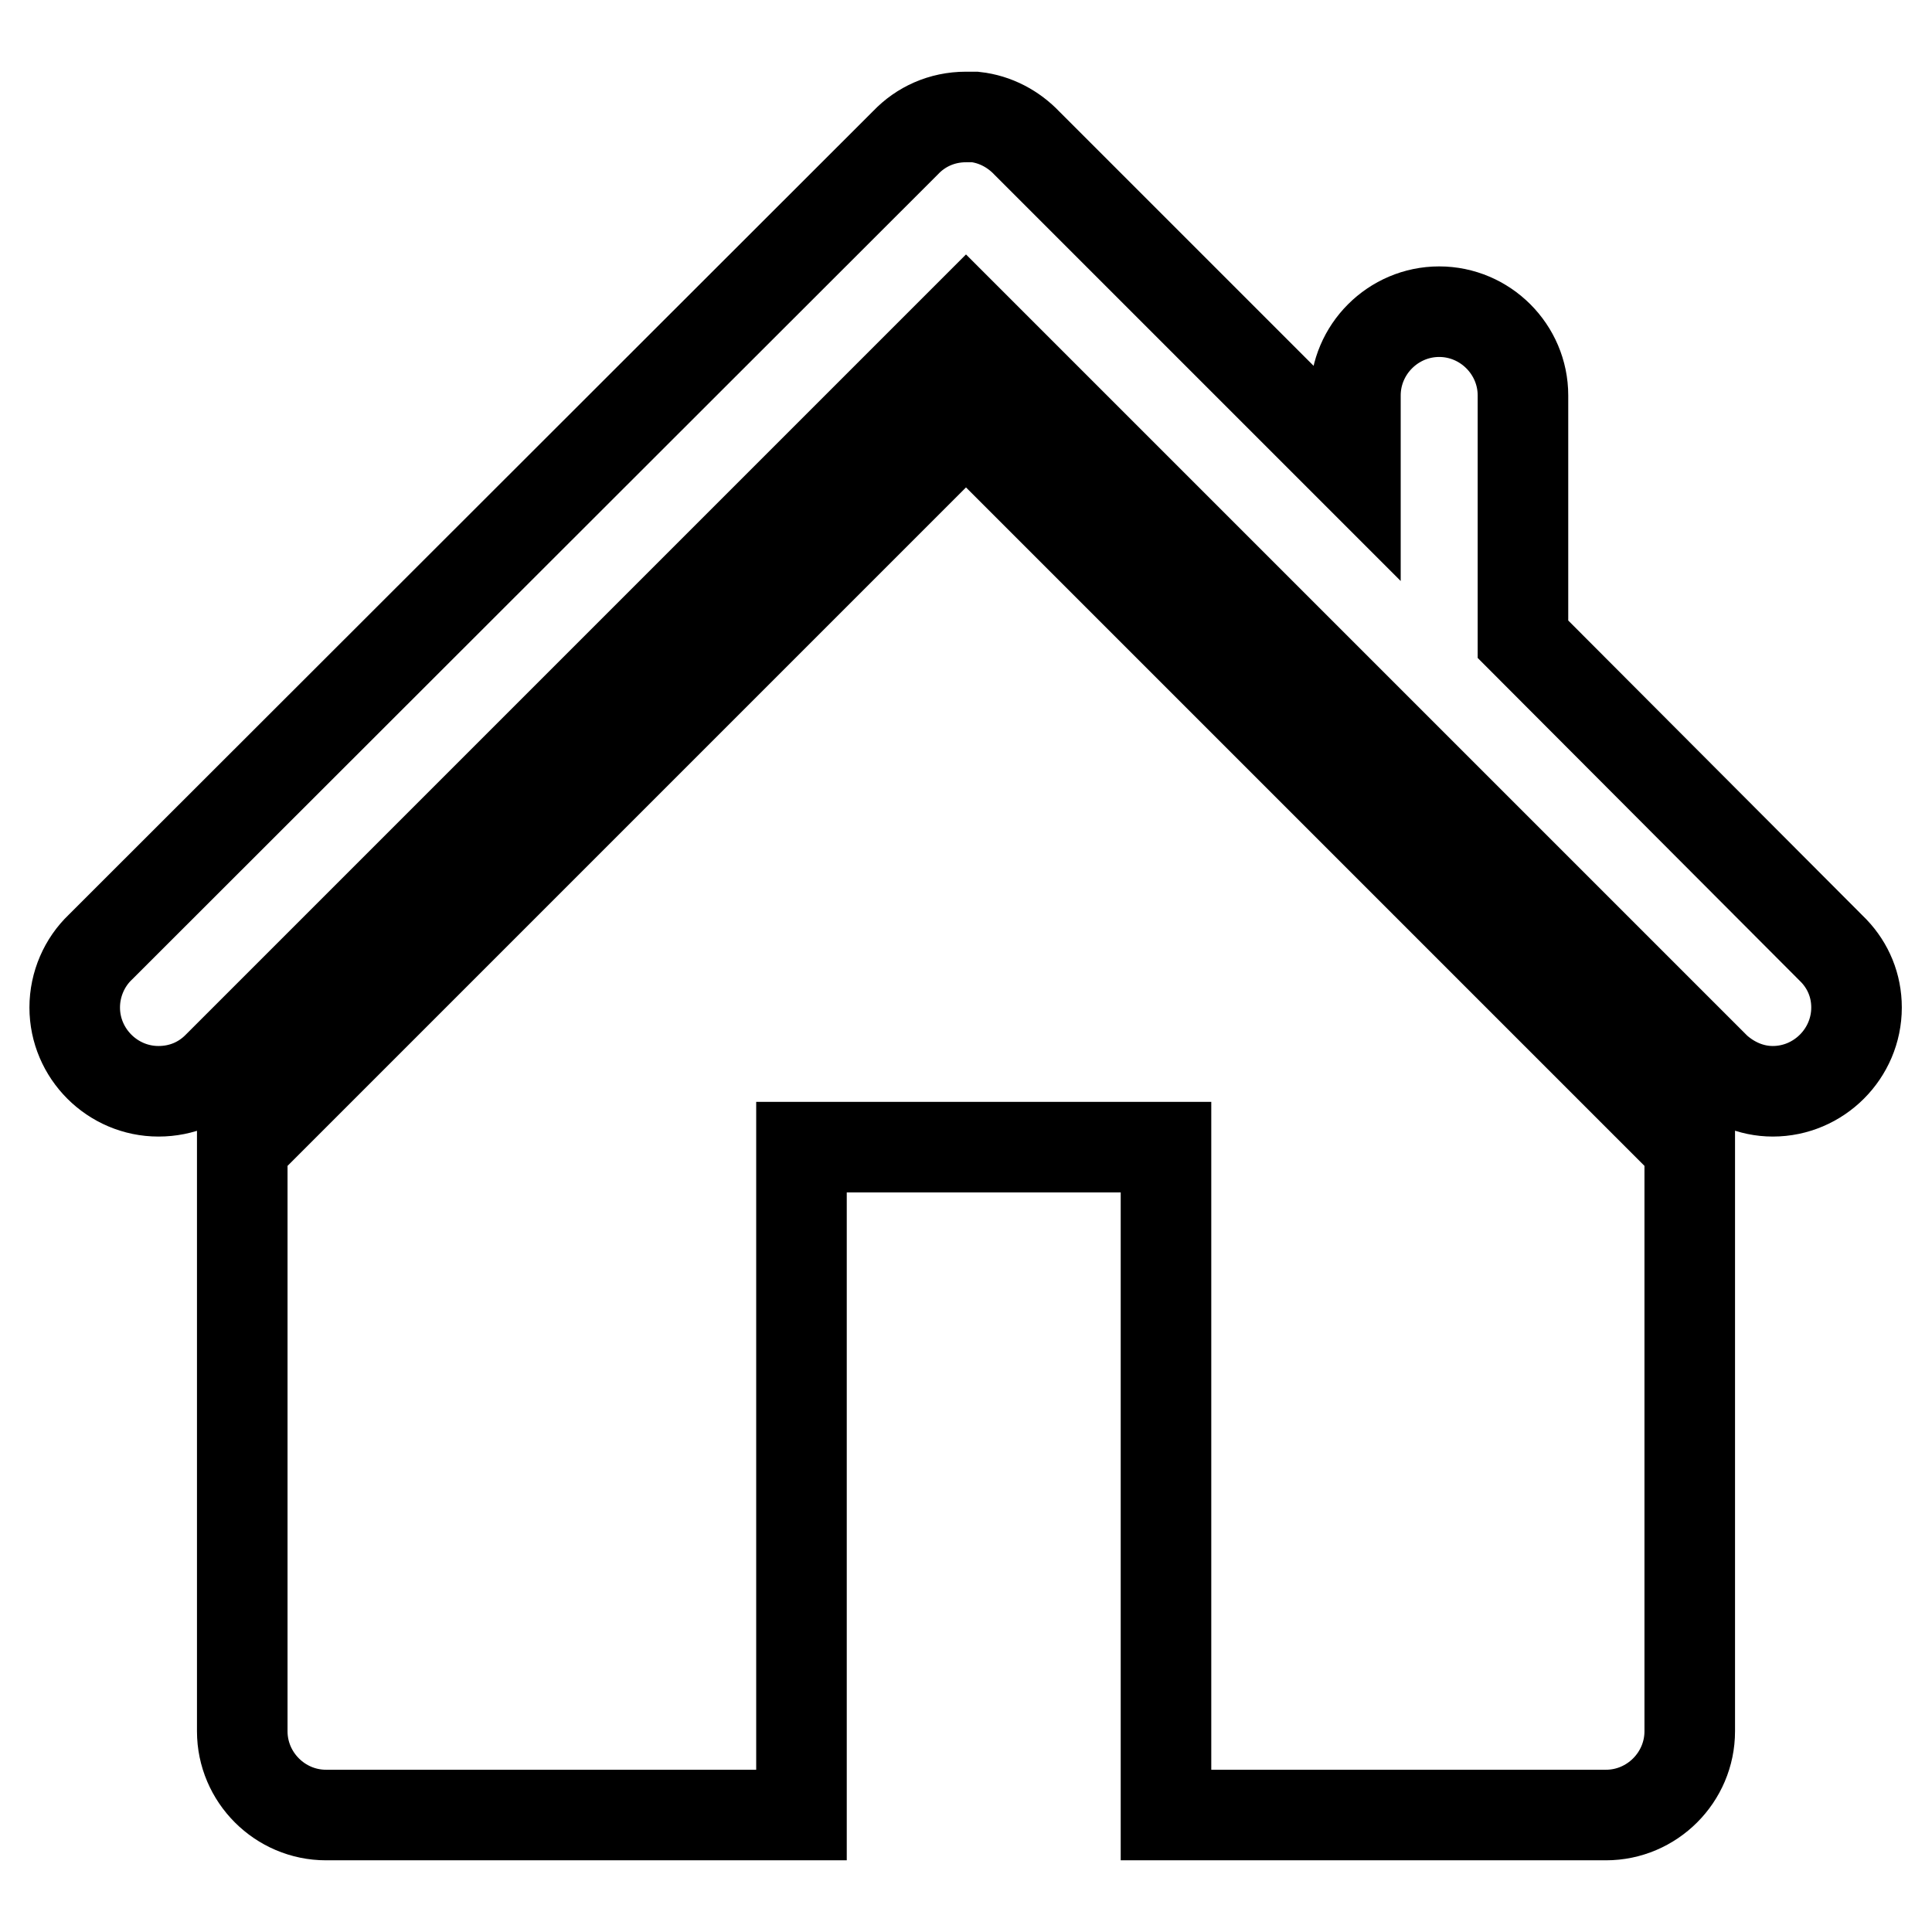
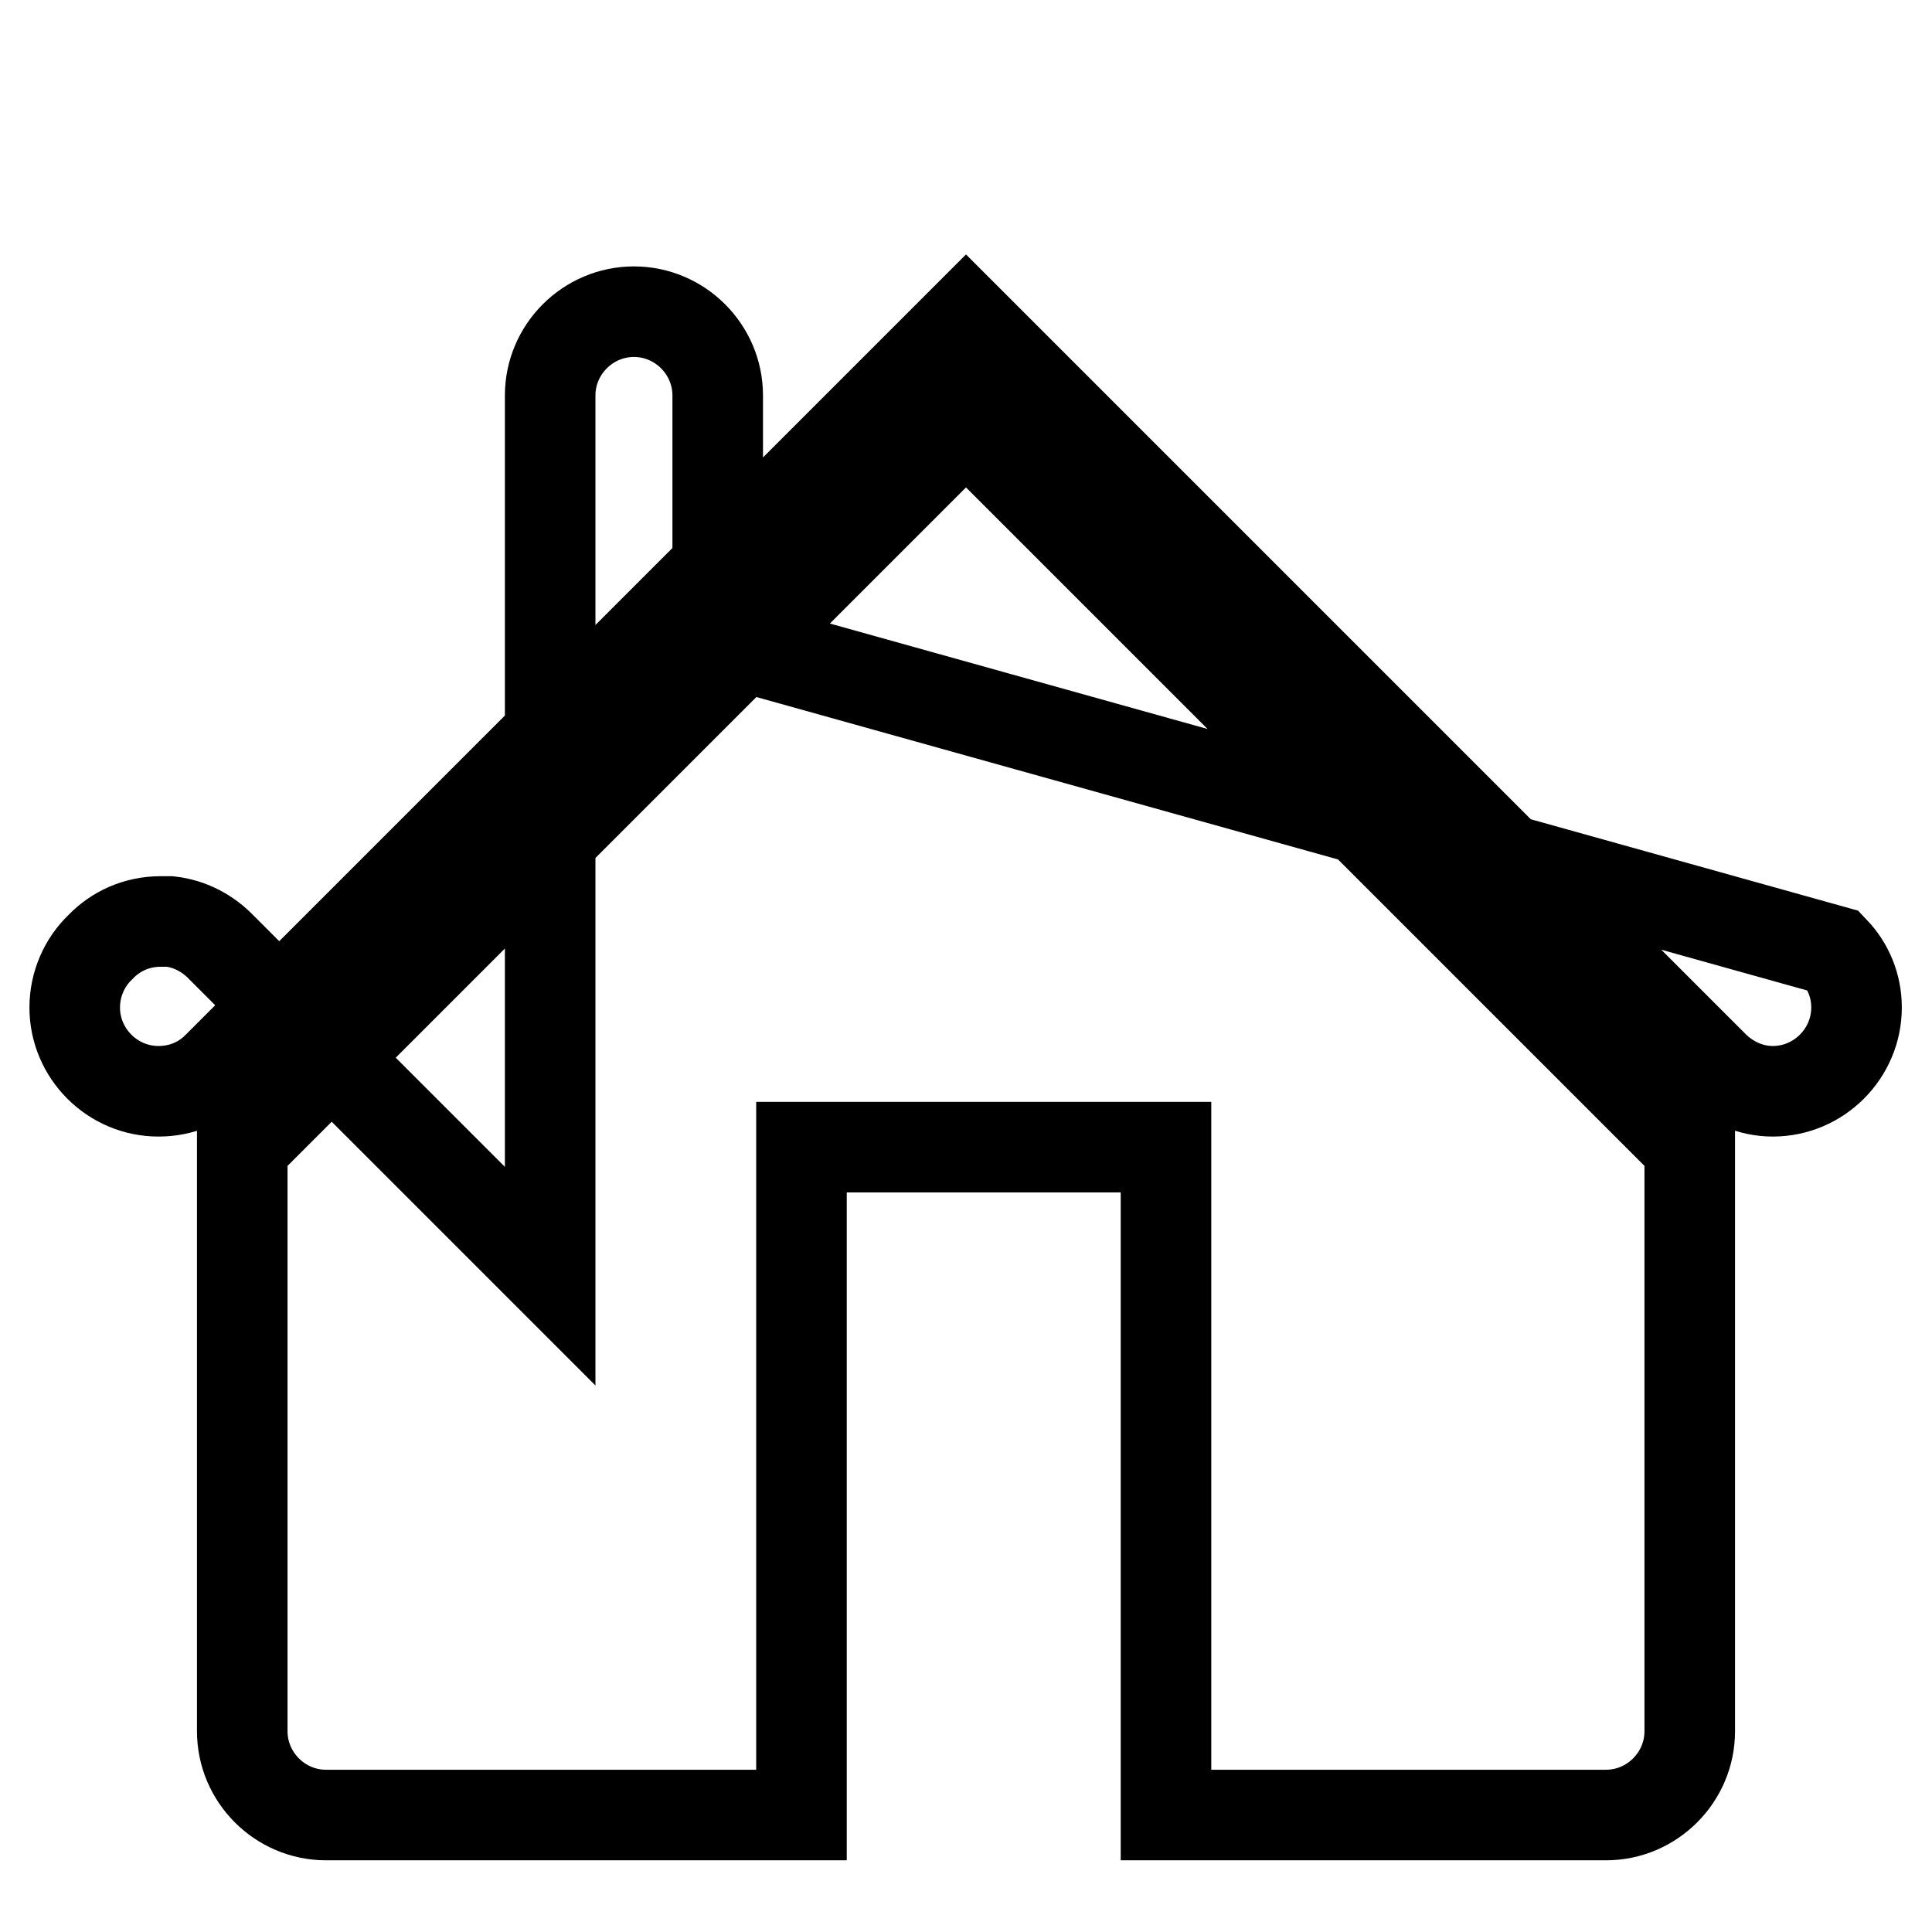
<svg xmlns="http://www.w3.org/2000/svg" version="1.1" x="0px" y="0px" viewBox="0 0 256 256" enable-background="new 0 0 256 256" xml:space="preserve">
  <g>
-     <path stroke-width="12" fill-opacity="0" stroke="#000000" d="M246,133.5c0,6.1-5,11.1-11.1,11.1c-2.9,0-5.5-1.2-7.5-3l0,0l-99.1-99.1l0,0l-0.3-0.3v0l-99.2,99.2h0 c-2,2-4.7,3.2-7.8,3.2c-6.1,0-11.1-5-11.1-11.1c0-3.1,1.3-6,3.4-8L120,18.9c2-2.1,4.8-3.4,8-3.4l0,0l0,0h0c0.2,0,0.4,0,0.6,0 c0,0,0.1,0,0.1,0c0.2,0,0.3,0,0.5,0c0,0,0,0,0,0c2.7,0.3,5.1,1.6,6.9,3.5l0,0l43.5,43.5V52.4c0-6.1,5-11.1,11.1-11.1 s11.1,5,11.1,11.1v32.3L243,126l0,0C244.9,128,246,130.6,246,133.5z M223.9,152v33.2v14.7v29.5c0,6.1-5,11.1-11.1,11.1h-58.3V152 h-48.3v88.5H43.2c-6.1,0-11.1-5-11.1-11.1v-29.5v-14.7V152L128,56.1L223.9,152z" />
+     <path stroke-width="12" fill-opacity="0" stroke="#000000" d="M246,133.5c0,6.1-5,11.1-11.1,11.1c-2.9,0-5.5-1.2-7.5-3l0,0l-99.1-99.1l0,0l-0.3-0.3v0l-99.2,99.2h0 c-2,2-4.7,3.2-7.8,3.2c-6.1,0-11.1-5-11.1-11.1c0-3.1,1.3-6,3.4-8c2-2.1,4.8-3.4,8-3.4l0,0l0,0h0c0.2,0,0.4,0,0.6,0 c0,0,0.1,0,0.1,0c0.2,0,0.3,0,0.5,0c0,0,0,0,0,0c2.7,0.3,5.1,1.6,6.9,3.5l0,0l43.5,43.5V52.4c0-6.1,5-11.1,11.1-11.1 s11.1,5,11.1,11.1v32.3L243,126l0,0C244.9,128,246,130.6,246,133.5z M223.9,152v33.2v14.7v29.5c0,6.1-5,11.1-11.1,11.1h-58.3V152 h-48.3v88.5H43.2c-6.1,0-11.1-5-11.1-11.1v-29.5v-14.7V152L128,56.1L223.9,152z" />
  </g>
</svg>